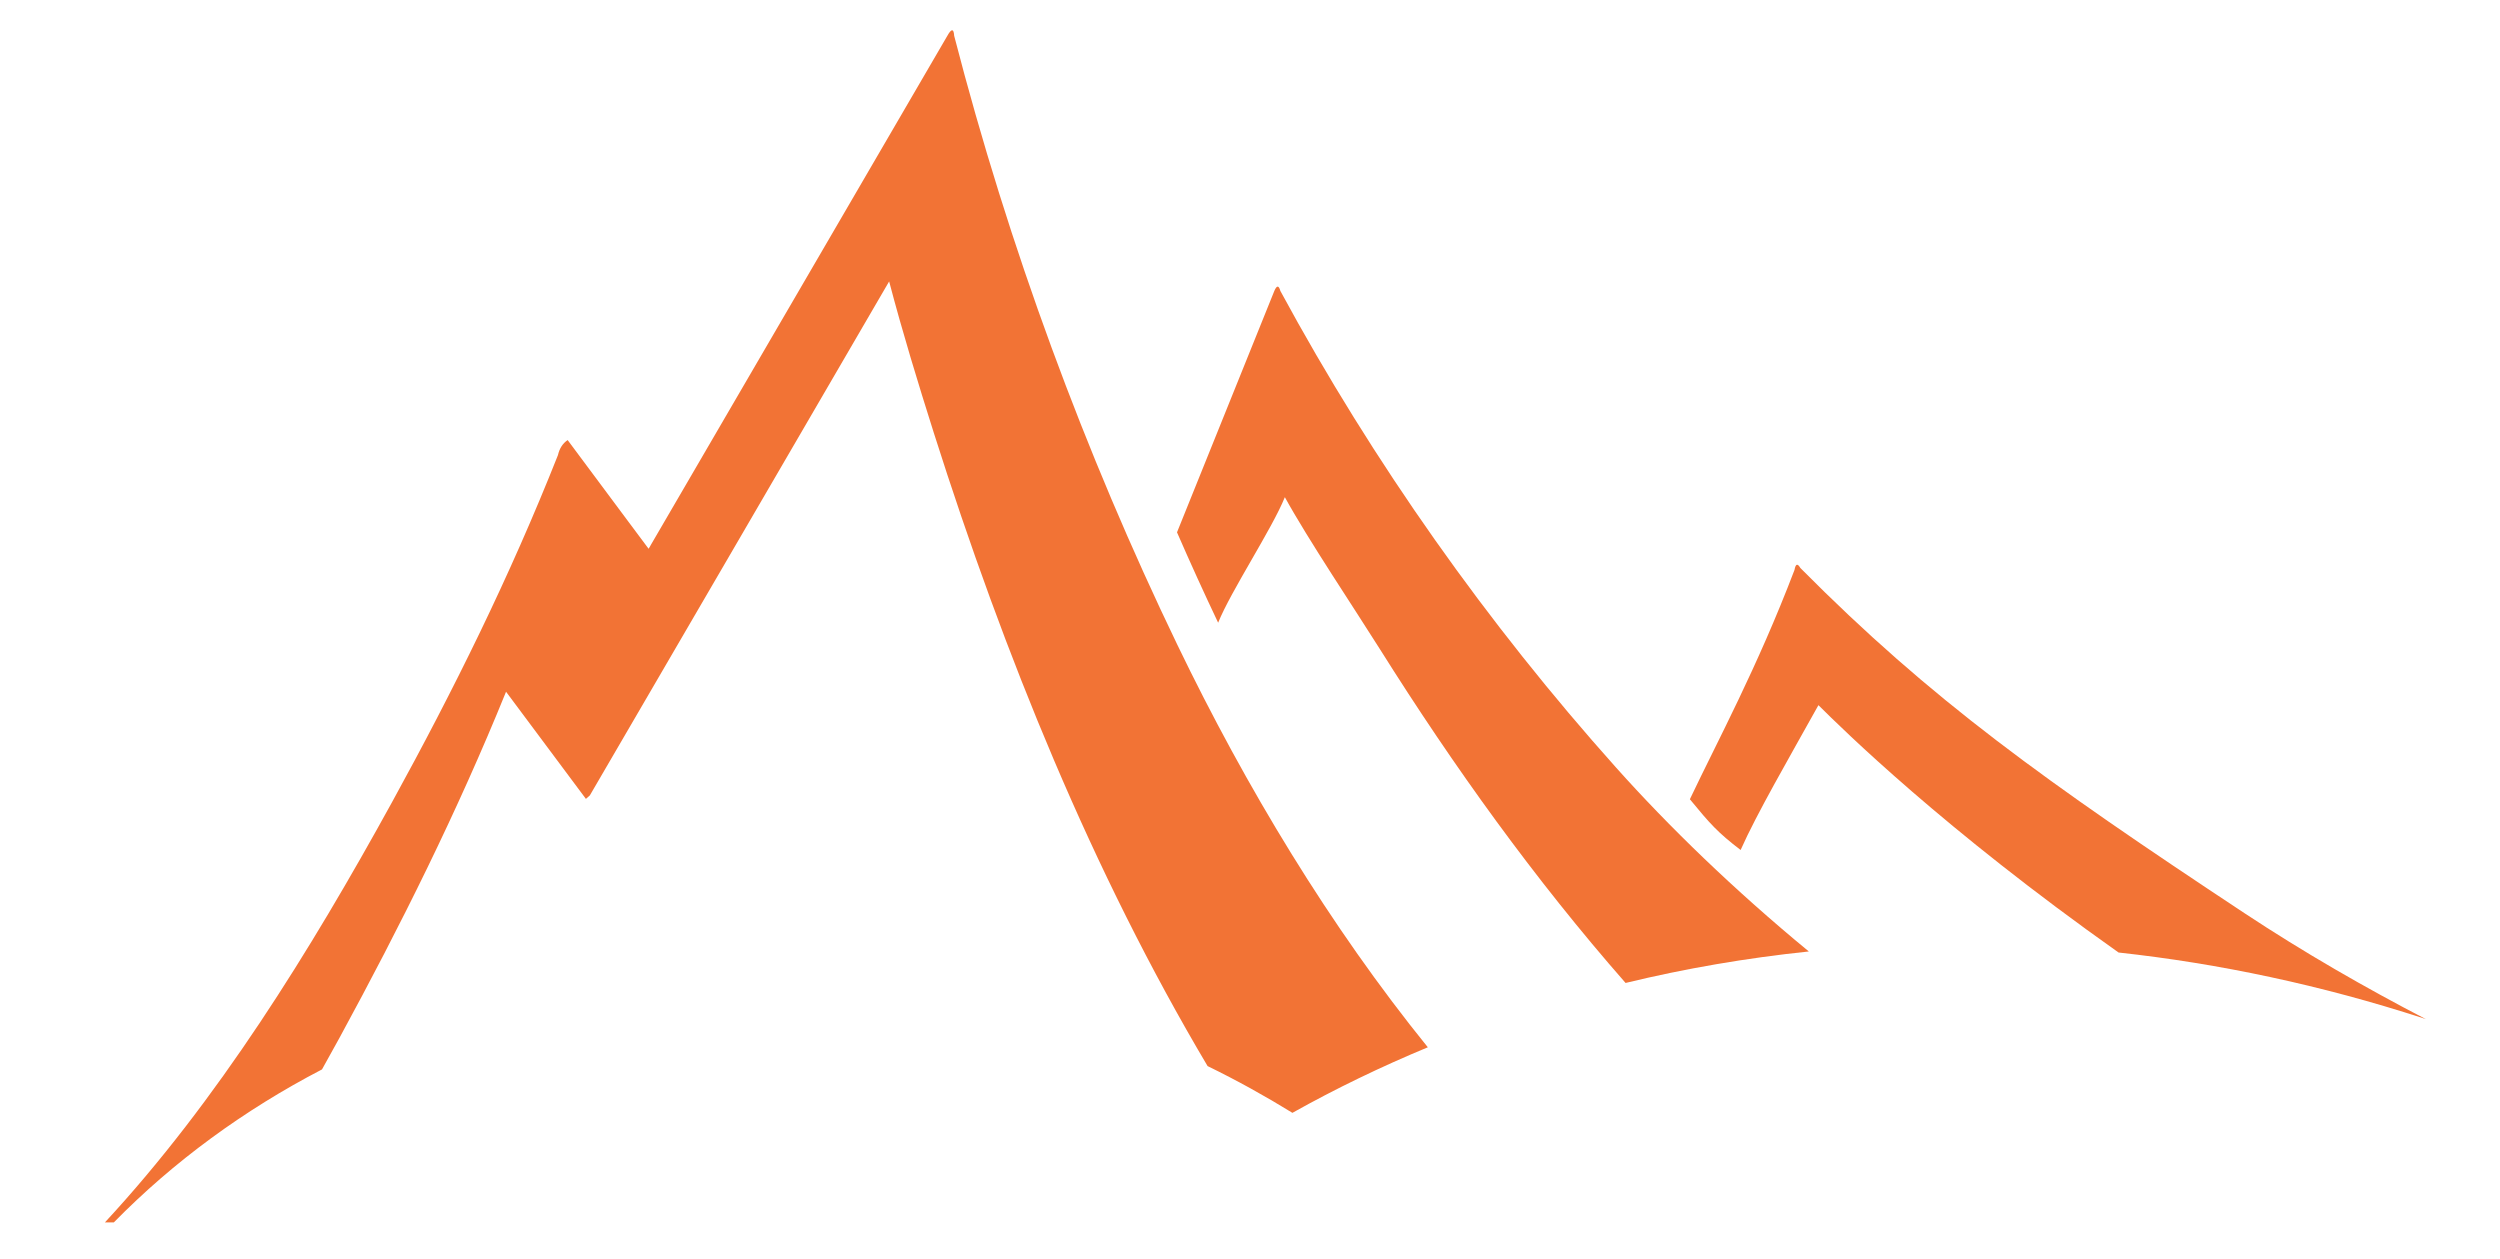
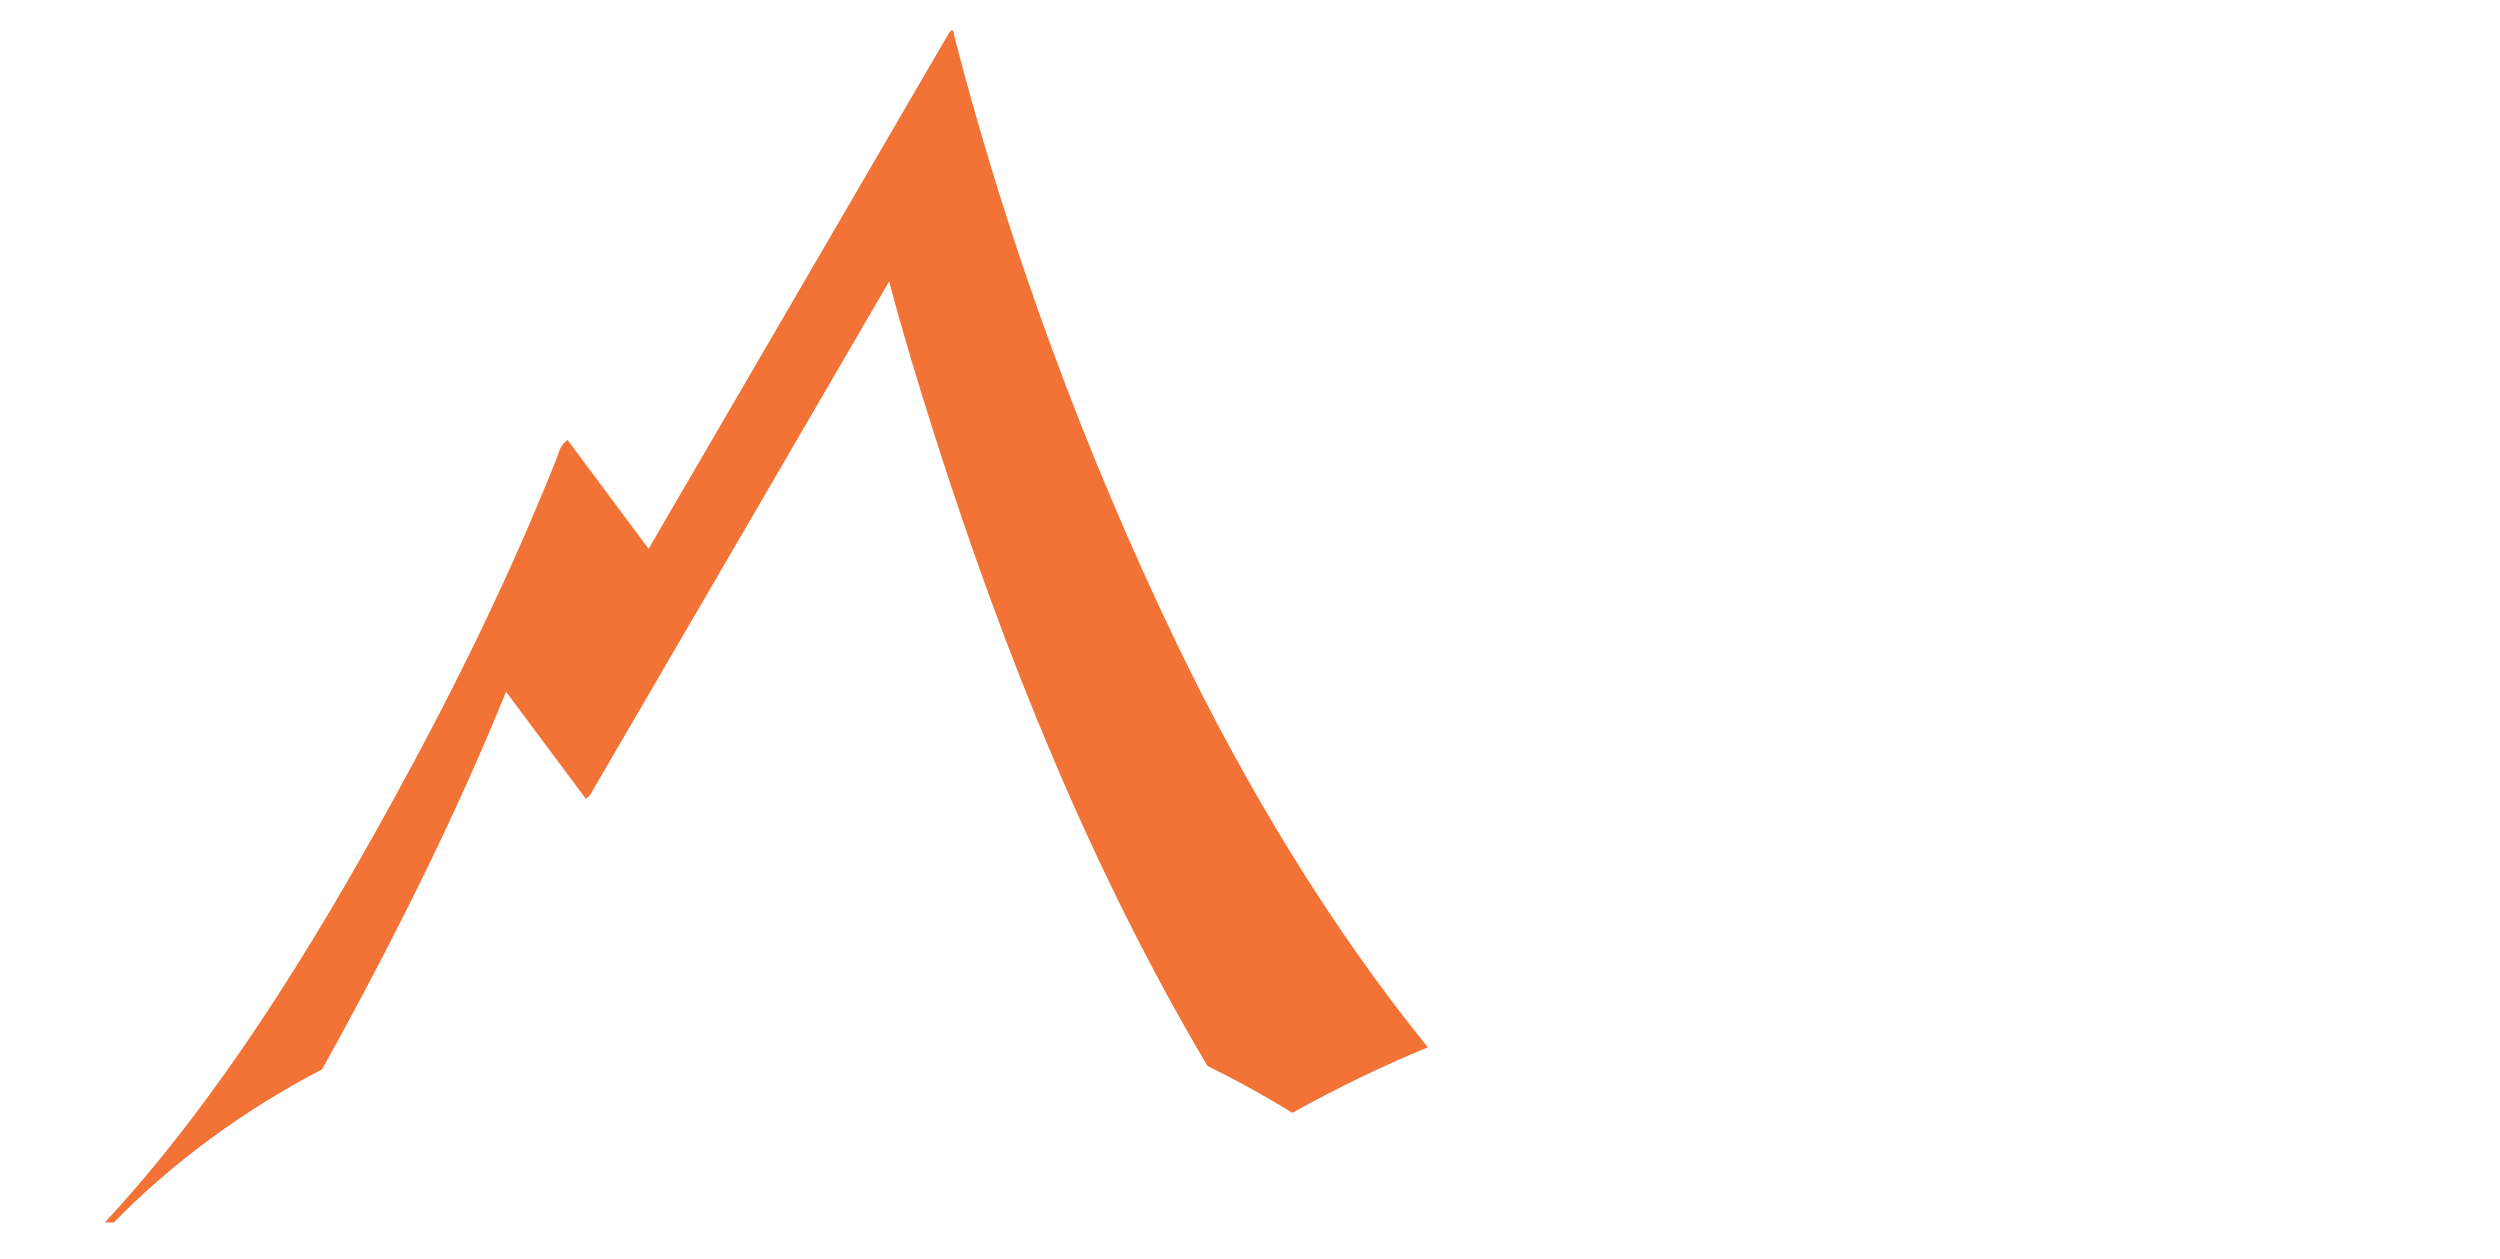
<svg xmlns="http://www.w3.org/2000/svg" version="1.1" id="Calque_1" x="0px" y="0px" width="134.978px" height="68px" viewBox="0 0 134.978 68" xml:space="preserve">
  <g>
    <path fill="#F27335" d="M69.779,60.084c-1.467-0.905-2.992-1.751-4.58-2.525c-6.22-10.478-10.955-22.144-14.779-34.181 c-0.853-2.698-1.69-5.426-2.414-8.184c-5.381,9.252-10.772,18.503-16.16,27.751c-0.074,0.066-0.143,0.125-0.212,0.188 c-1.443-1.928-2.873-3.857-4.312-5.785c-2.618,6.457-5.723,12.68-8.991,18.683c-0.313,0.571-0.627,1.139-0.946,1.708 C13.174,59.93,9.374,62.707,6.145,66H5.663c6.067-6.547,11.086-14.657,15.503-22.689c3.323-6.047,6.351-12.159,8.958-18.738 c0.084-0.366,0.259-0.635,0.524-0.813c1.056,1.42,2.115,2.839,3.171,4.26c0.401,0.536,0.802,1.073,1.199,1.607 c0.045-0.07,0.091-0.141,0.124-0.21c1.708-2.93,3.415-5.859,5.119-8.789c3.651-6.268,7.304-12.538,10.952-18.806 c0.185-0.283,0.281-0.246,0.304,0.11c2.94,11.386,7.074,22.566,12.051,32.884c3.706,7.686,8.235,15.192,13.522,21.728 C74.569,57.591,72.125,58.769,69.779,60.084" />
-     <path fill="#F27335" d="M87.767,53.071c-4.89-5.576-9.265-11.661-13.256-18.011c-1.351-2.15-3.914-5.977-5.14-8.217 c-0.688,1.708-2.914,5.066-3.602,6.778c-0.763-1.607-1.503-3.232-2.221-4.88c1.752-4.346,3.506-8.692,5.257-13.039 c0.133-0.307,0.24-0.301,0.324,0.007c5.012,9.265,11.207,18,18.122,25.73c2.844,3.182,6.36,6.596,10.41,9.932 C94.292,51.723,90.986,52.29,87.767,53.071" />
-     <path fill="#F27335" d="M96.887,30.772c0.061-0.336,0.163-0.371,0.318-0.104c7.06,7.115,13.181,11.496,23.972,18.632 c3.219,2.128,6.534,4.032,9.801,5.726c-0.057-0.021-0.112-0.041-0.167-0.057c-5.475-1.778-10.976-2.945-16.428-3.542 c-9.468-6.698-14.882-12.043-16.204-13.354c-1.601,2.877-3.334,5.863-4.201,7.819c-1.241-0.949-1.652-1.416-2.74-2.74 C92.737,39.991,94.859,36.087,96.887,30.772" />
  </g>
</svg>